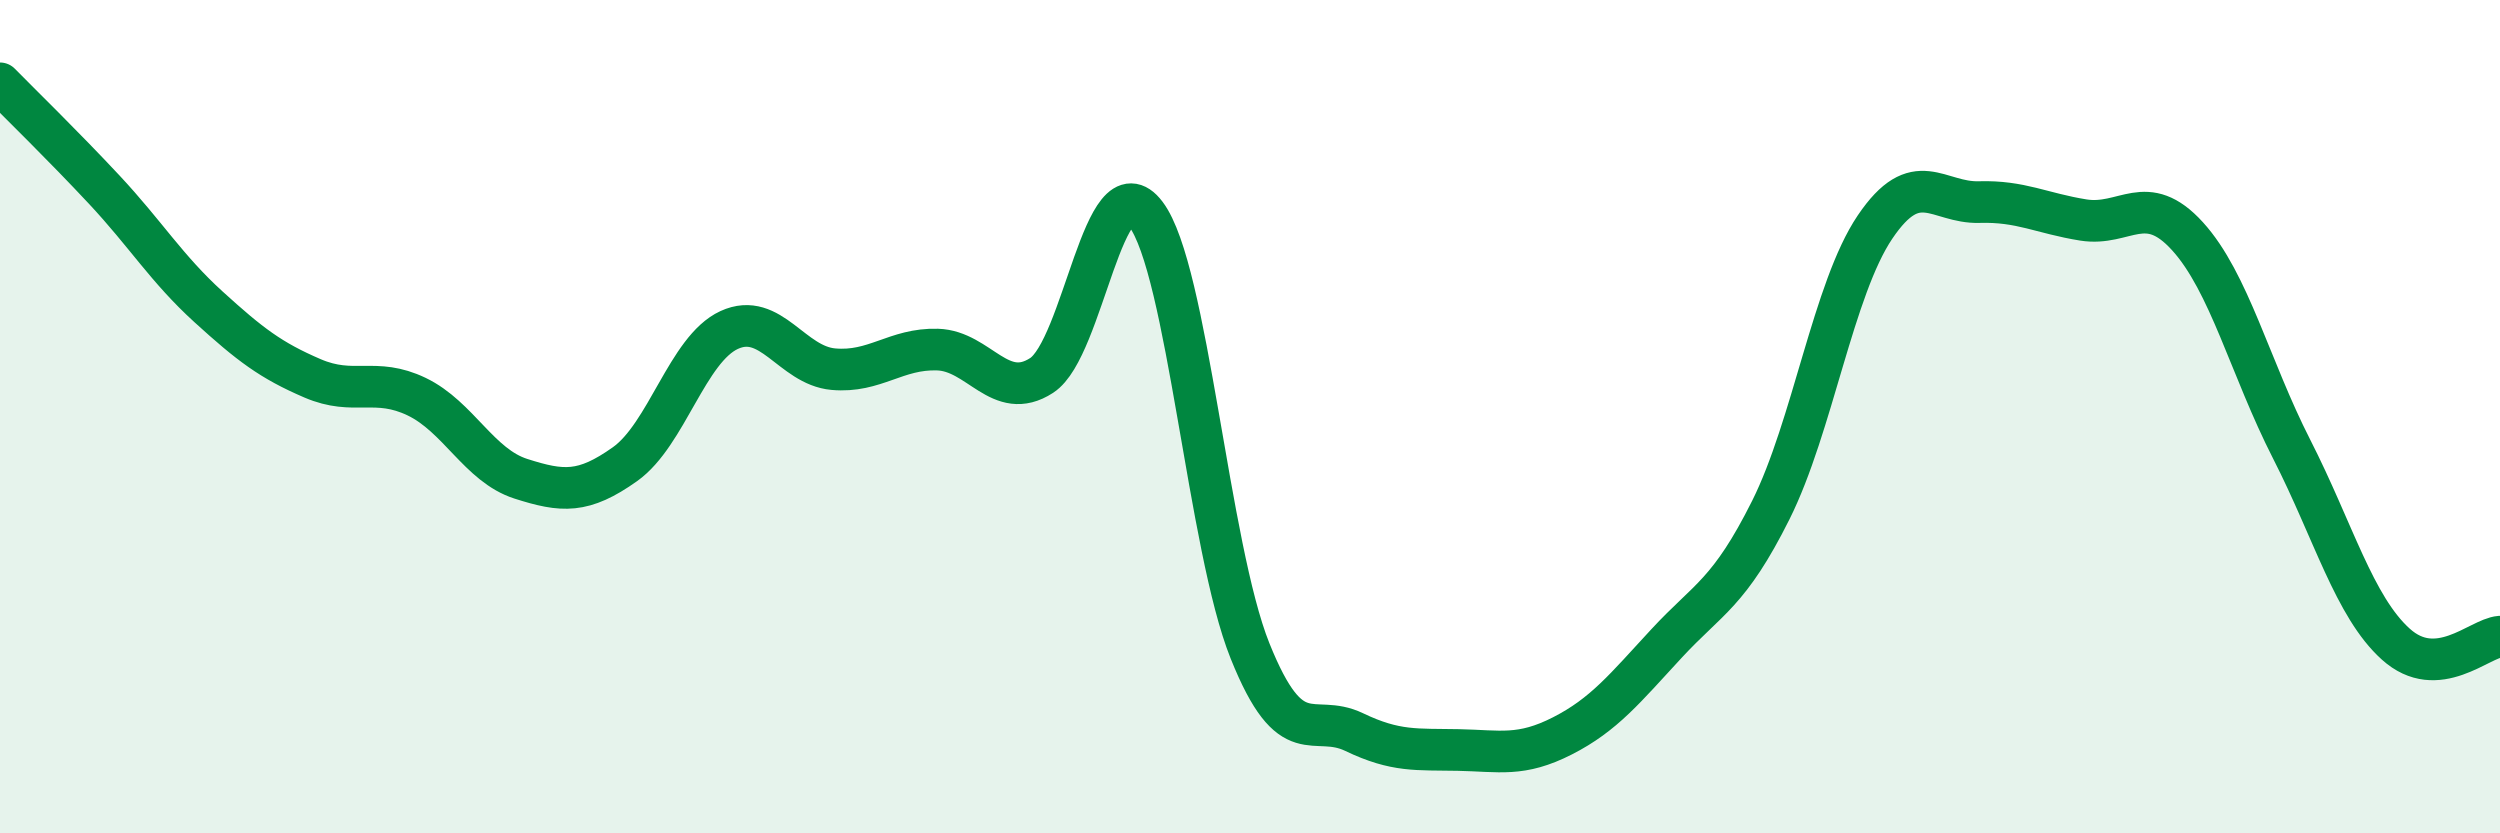
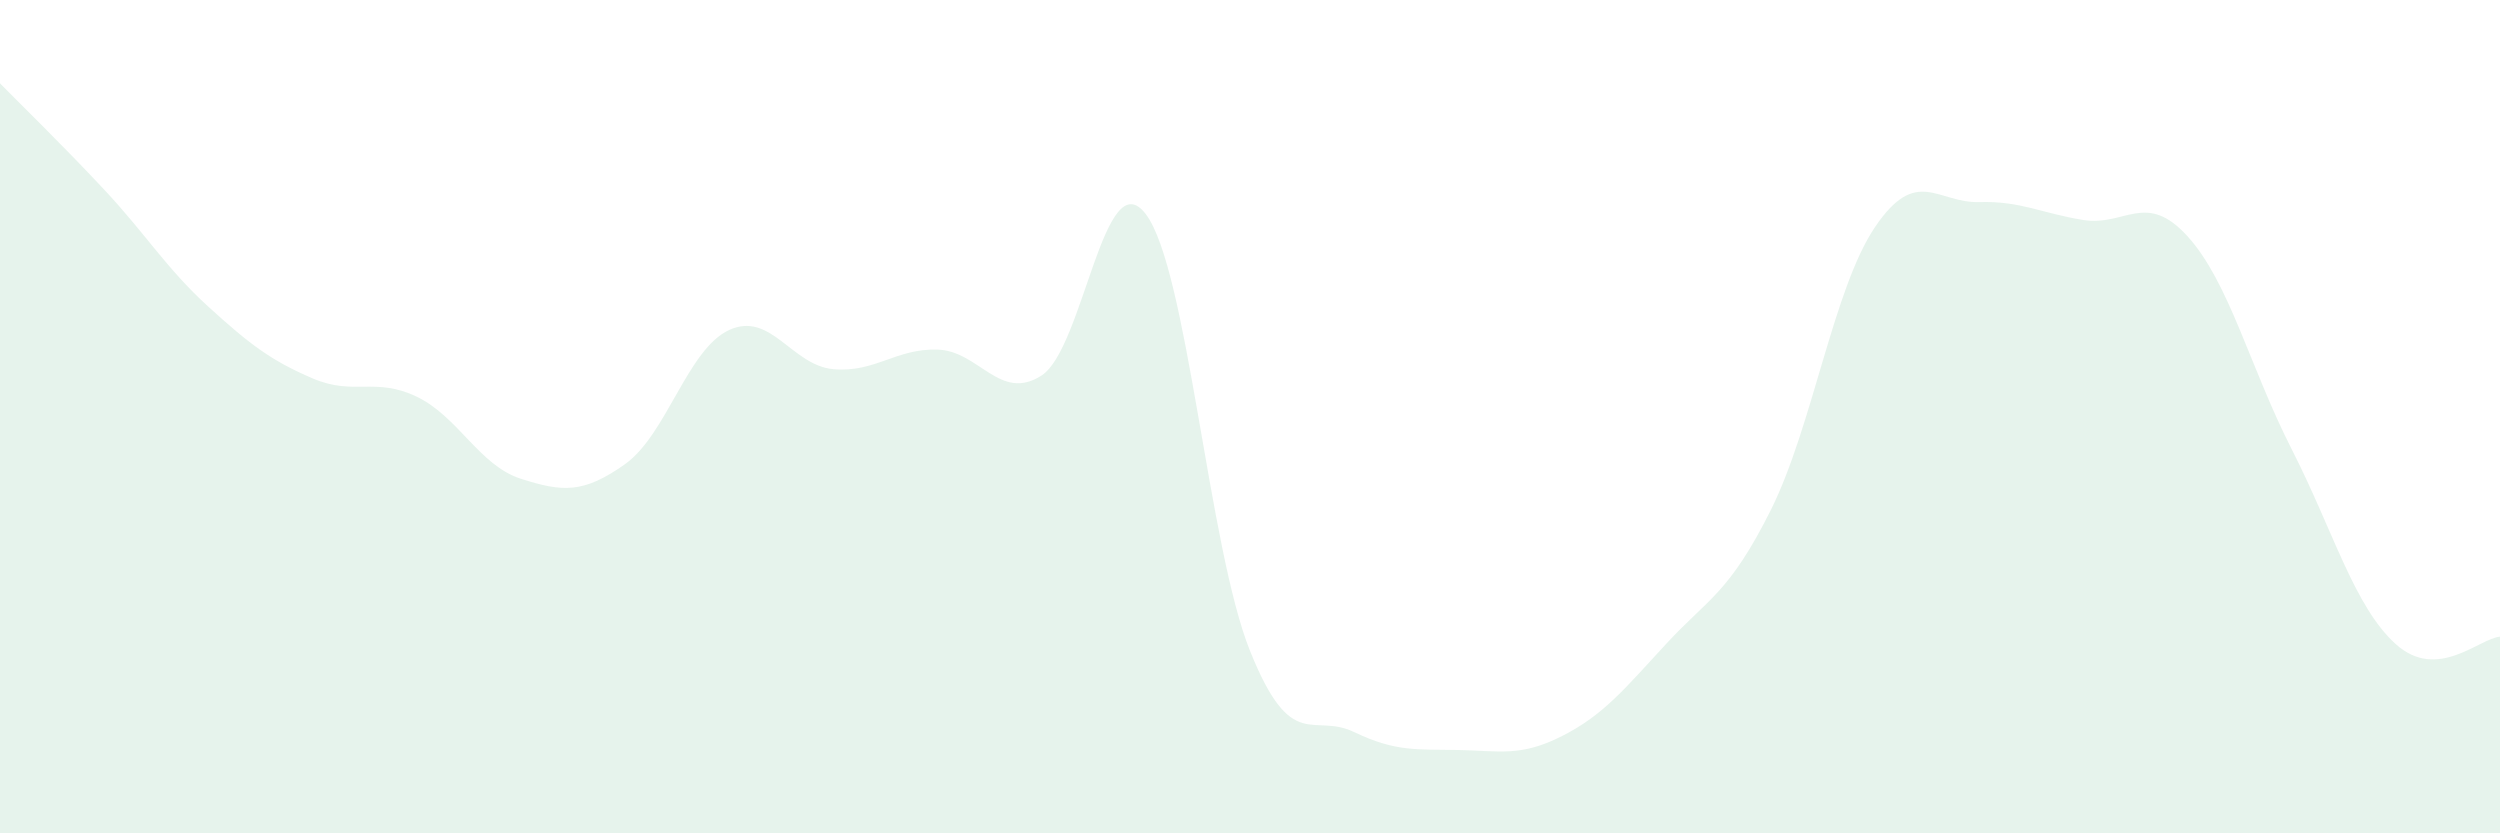
<svg xmlns="http://www.w3.org/2000/svg" width="60" height="20" viewBox="0 0 60 20">
  <path d="M 0,2 C 0.5,2.51 1.5,3.48 2.5,4.55 C 3.5,5.62 4,6.45 5,7.36 C 6,8.27 6.5,8.65 7.5,9.08 C 8.5,9.51 9,9.04 10,9.52 C 11,10 11.5,11.17 12.5,11.49 C 13.5,11.81 14,11.85 15,11.14 C 16,10.43 16.5,8.38 17.5,7.92 C 18.5,7.46 19,8.77 20,8.86 C 21,8.95 21.5,8.36 22.5,8.39 C 23.5,8.42 24,9.66 25,9.01 C 26,8.36 26.5,3.82 27.5,5.14 C 28.5,6.46 29,13.13 30,15.62 C 31,18.11 31.5,17.09 32.5,17.57 C 33.5,18.05 34,17.98 35,18 C 36,18.02 36.5,18.17 37.5,17.66 C 38.5,17.15 39,16.52 40,15.44 C 41,14.36 41.5,14.24 42.5,12.24 C 43.5,10.24 44,6.93 45,5.45 C 46,3.97 46.5,4.88 47.5,4.85 C 48.5,4.82 49,5.12 50,5.28 C 51,5.44 51.5,4.57 52.5,5.67 C 53.5,6.77 54,8.82 55,10.78 C 56,12.74 56.5,14.56 57.5,15.46 C 58.5,16.36 59.5,15.32 60,15.28L60 20L0 20Z" fill="#008740" opacity="0.1" stroke-linecap="round" stroke-linejoin="round" />
-   <path d="M 0,2 C 0.5,2.51 1.5,3.48 2.5,4.55 C 3.5,5.62 4,6.45 5,7.36 C 6,8.27 6.5,8.65 7.5,9.08 C 8.5,9.51 9,9.04 10,9.52 C 11,10 11.5,11.17 12.5,11.49 C 13.5,11.81 14,11.85 15,11.14 C 16,10.43 16.5,8.38 17.5,7.92 C 18.5,7.46 19,8.77 20,8.86 C 21,8.95 21.5,8.36 22.5,8.39 C 23.5,8.42 24,9.66 25,9.01 C 26,8.36 26.5,3.82 27.5,5.14 C 28.5,6.46 29,13.13 30,15.62 C 31,18.11 31.5,17.09 32.5,17.57 C 33.5,18.05 34,17.98 35,18 C 36,18.02 36.5,18.17 37.5,17.66 C 38.5,17.15 39,16.52 40,15.44 C 41,14.36 41.5,14.24 42.5,12.24 C 43.5,10.24 44,6.93 45,5.45 C 46,3.97 46.5,4.88 47.5,4.85 C 48.5,4.82 49,5.12 50,5.28 C 51,5.44 51.5,4.57 52.5,5.67 C 53.5,6.77 54,8.82 55,10.78 C 56,12.74 56.5,14.56 57.5,15.46 C 58.5,16.36 59.5,15.32 60,15.28" stroke="#008740" stroke-width="1" fill="none" stroke-linecap="round" stroke-linejoin="round" />
</svg>